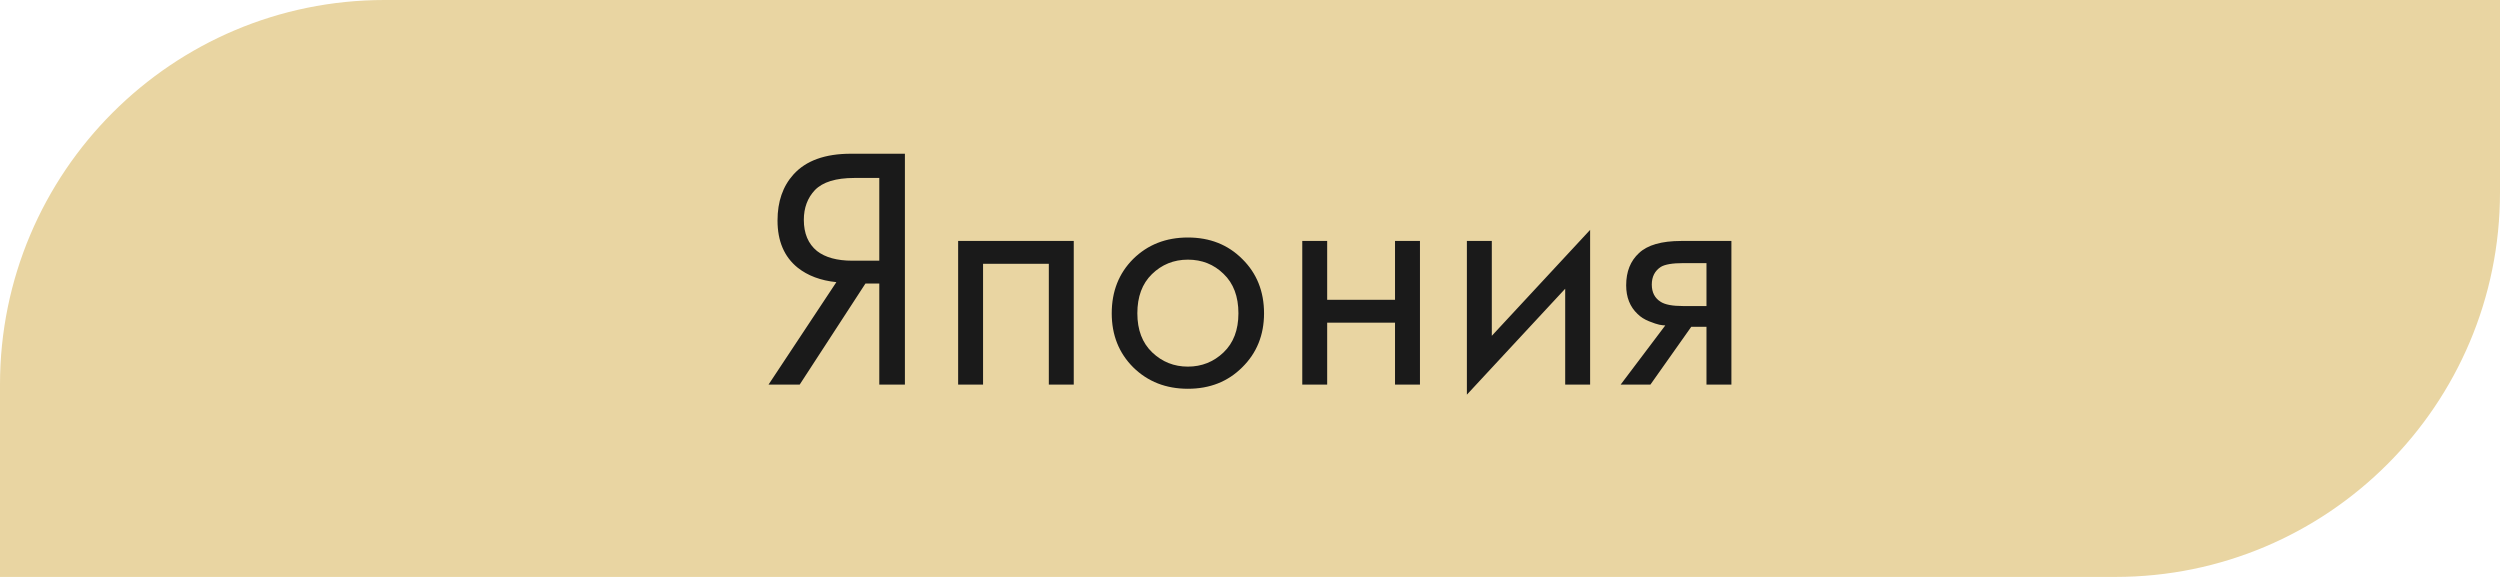
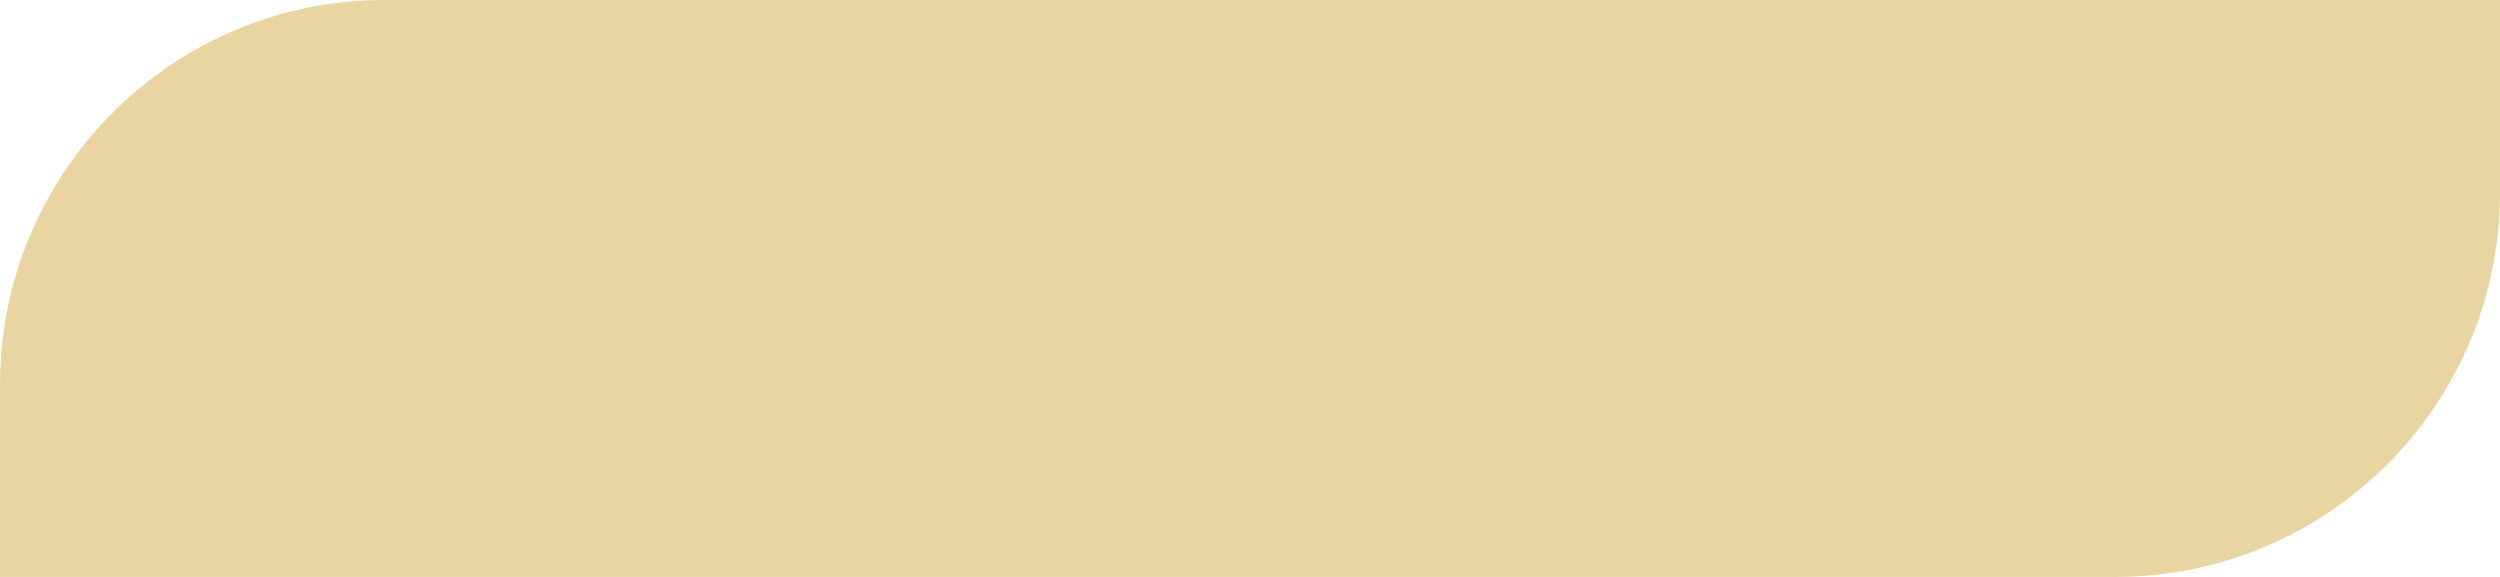
<svg xmlns="http://www.w3.org/2000/svg" width="130" height="30" viewBox="0 0 130 30" fill="none">
-   <path d="M0 20C0 8.954 8.954 0 20 0H130V10C130 21.046 121.046 30 110 30H0V20Z" fill="#E9D5A2" />
-   <path d="M39.963 20L43.491 14.672C42.675 14.588 42.003 14.336 41.475 13.916C40.779 13.352 40.431 12.536 40.431 11.468C40.431 10.484 40.707 9.686 41.259 9.074C41.907 8.354 42.903 7.994 44.247 7.994H47.055V20H45.723V14.744H45.003L41.583 20H39.963ZM45.723 9.254H44.427C43.467 9.254 42.783 9.464 42.375 9.884C41.991 10.292 41.799 10.808 41.799 11.432C41.799 12.14 42.027 12.68 42.483 13.052C42.915 13.388 43.527 13.556 44.319 13.556H45.723V9.254ZM49.823 12.53H55.835V20H54.539V13.718H51.119V20H49.823V12.53ZM64.596 19.1C63.852 19.844 62.91 20.216 61.77 20.216C60.63 20.216 59.682 19.844 58.926 19.1C58.182 18.356 57.81 17.42 57.81 16.292C57.81 15.152 58.182 14.21 58.926 13.466C59.682 12.722 60.63 12.35 61.77 12.35C62.91 12.35 63.852 12.722 64.596 13.466C65.352 14.21 65.73 15.152 65.73 16.292C65.73 17.42 65.352 18.356 64.596 19.1ZM63.624 14.24C63.12 13.748 62.502 13.502 61.77 13.502C61.038 13.502 60.414 13.754 59.898 14.258C59.394 14.75 59.142 15.428 59.142 16.292C59.142 17.156 59.4 17.834 59.916 18.326C60.432 18.818 61.05 19.064 61.77 19.064C62.49 19.064 63.108 18.818 63.624 18.326C64.14 17.834 64.398 17.156 64.398 16.292C64.398 15.416 64.14 14.732 63.624 14.24ZM67.718 20V12.53H69.013V15.59H72.541V12.53H73.838V20H72.541V16.778H69.013V20H67.718ZM76.278 12.53H77.574V17.462L82.686 11.954V20H81.39V15.014L76.278 20.522V12.53ZM84.273 20L86.595 16.922C86.523 16.922 86.421 16.91 86.289 16.886C86.169 16.862 85.989 16.802 85.749 16.706C85.509 16.61 85.311 16.484 85.155 16.328C84.759 15.956 84.561 15.458 84.561 14.834C84.561 14.126 84.783 13.568 85.227 13.16C85.671 12.74 86.403 12.53 87.423 12.53H90.033V20H88.737V16.994H87.945L85.821 20H84.273ZM88.737 15.914V13.682H87.531C86.967 13.682 86.577 13.748 86.361 13.88C86.049 14.084 85.893 14.39 85.893 14.798C85.893 15.206 86.049 15.506 86.361 15.698C86.589 15.842 86.973 15.914 87.513 15.914H88.737Z" fill="#1A1A1A" />
+   <path d="M0 20C0 8.954 8.954 0 20 0H130V10C130 21.046 121.046 30 110 30H0Z" fill="#E9D5A2" />
</svg>